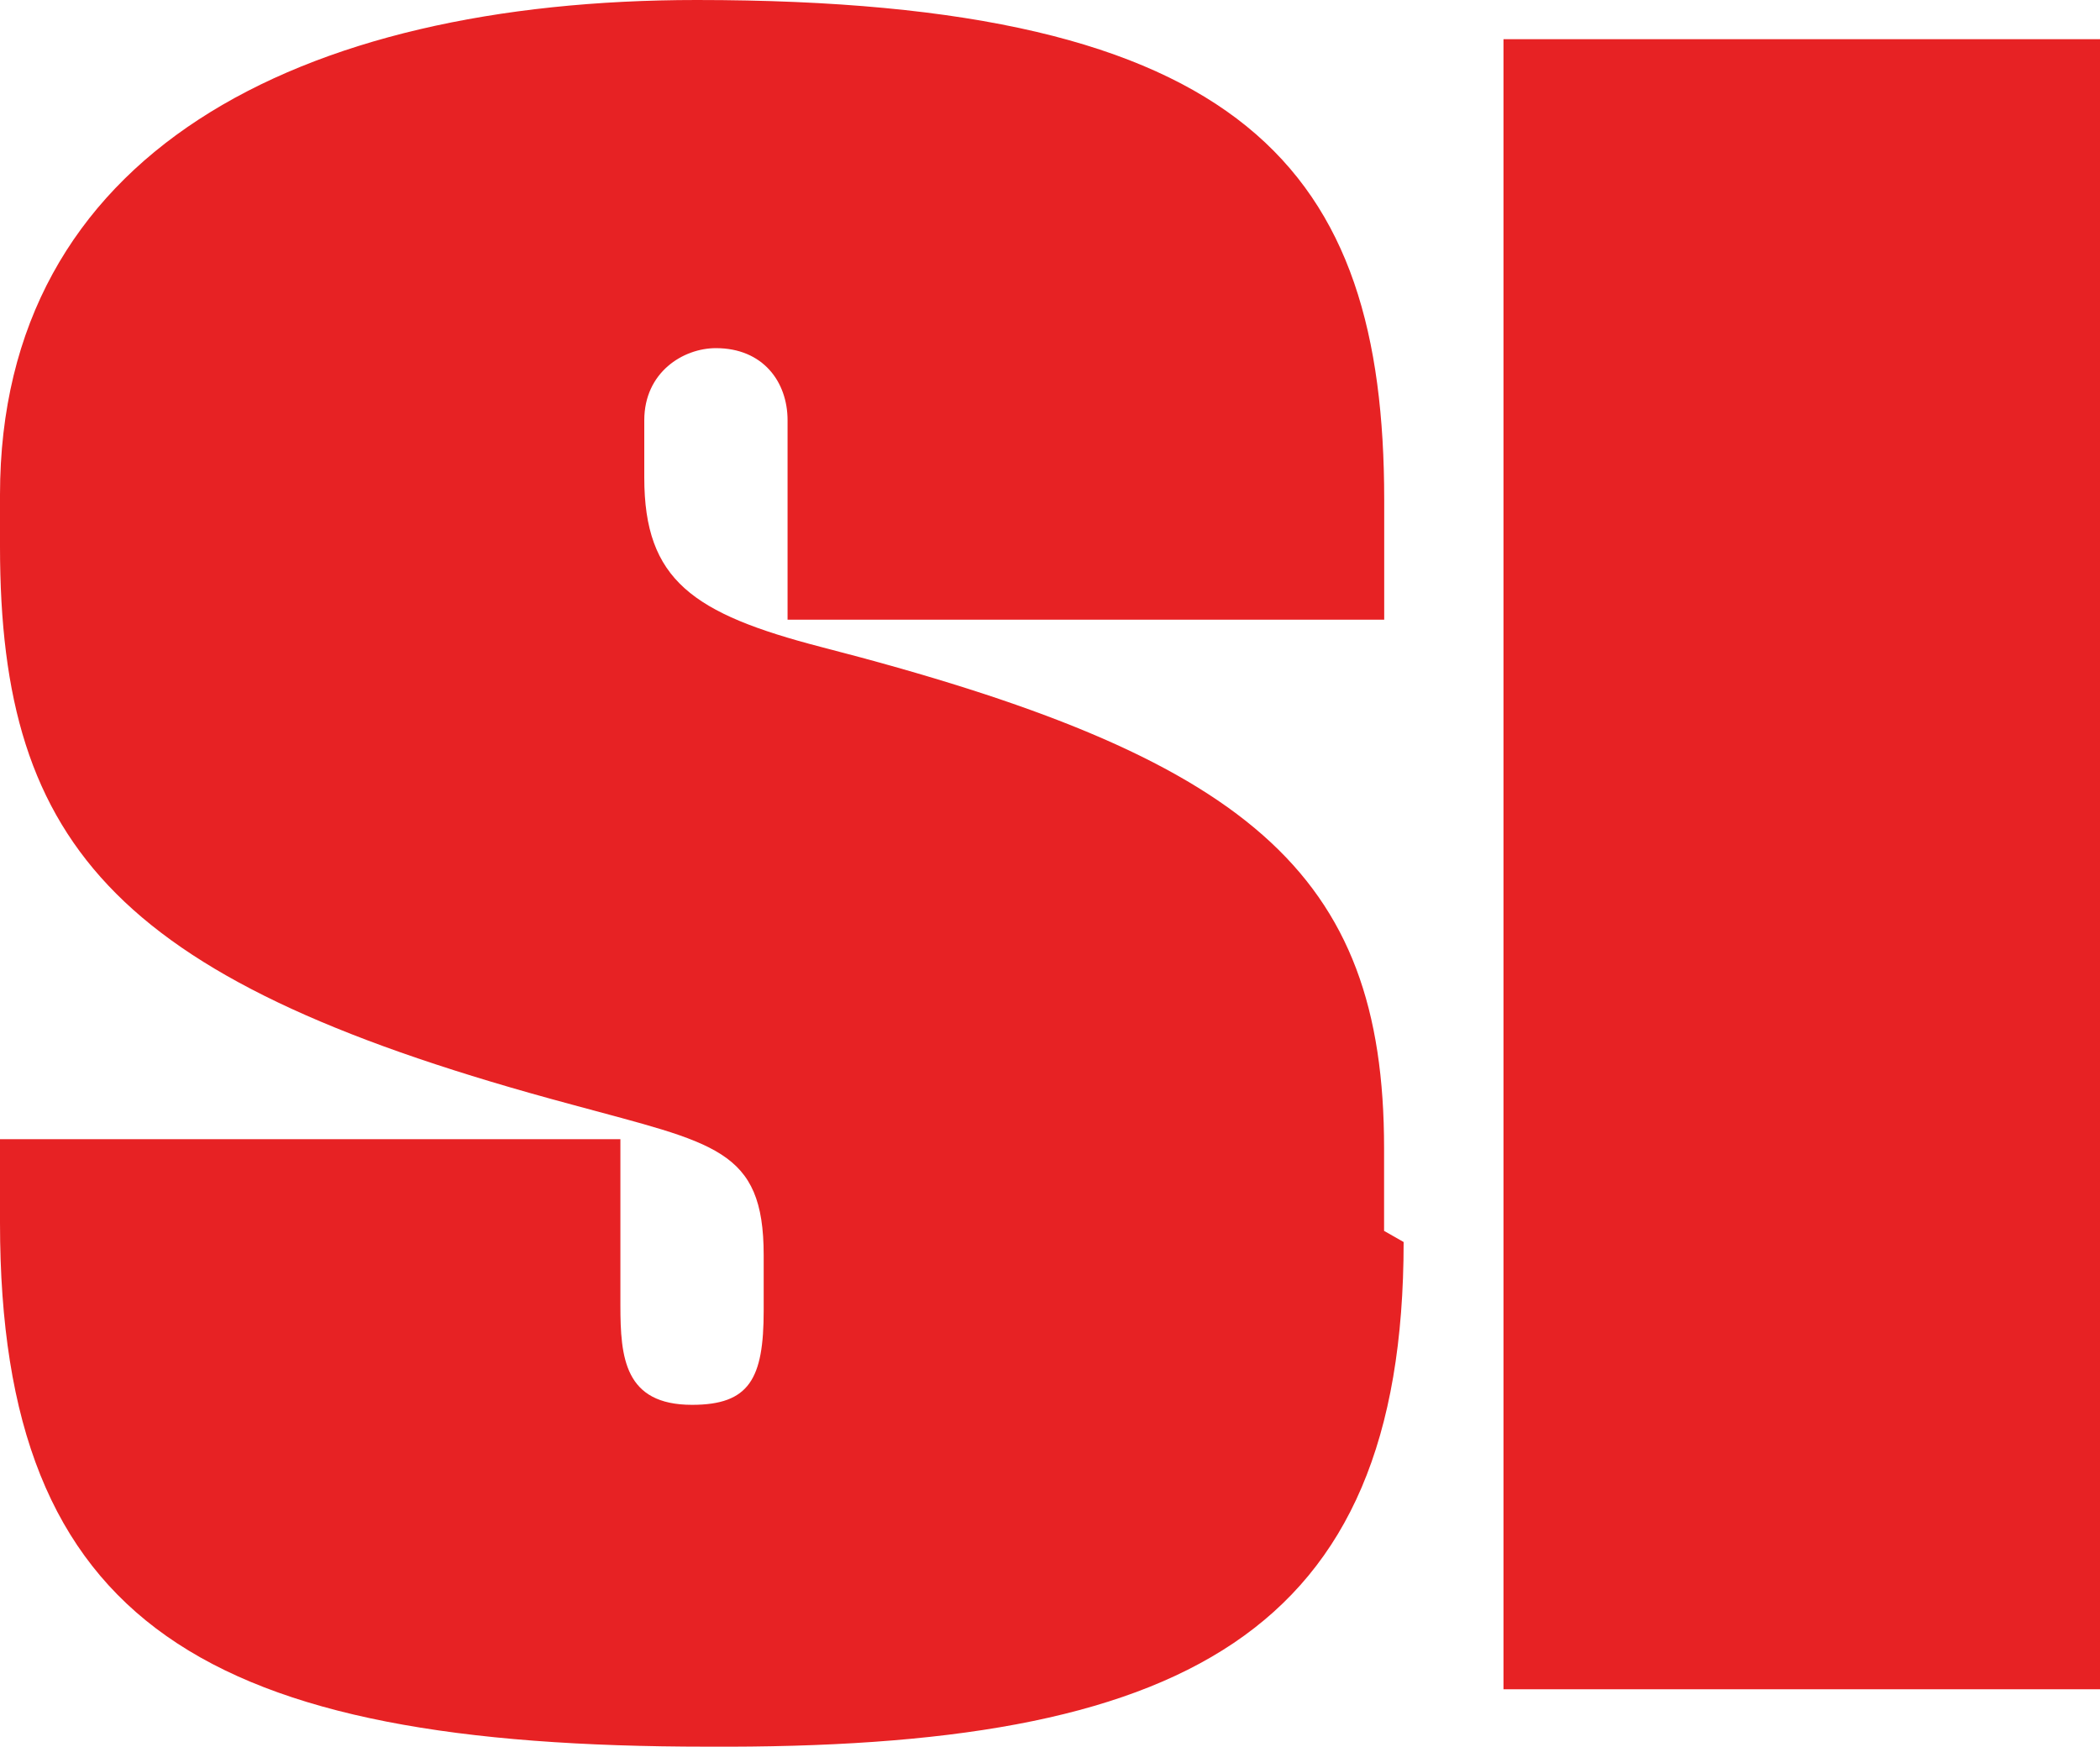
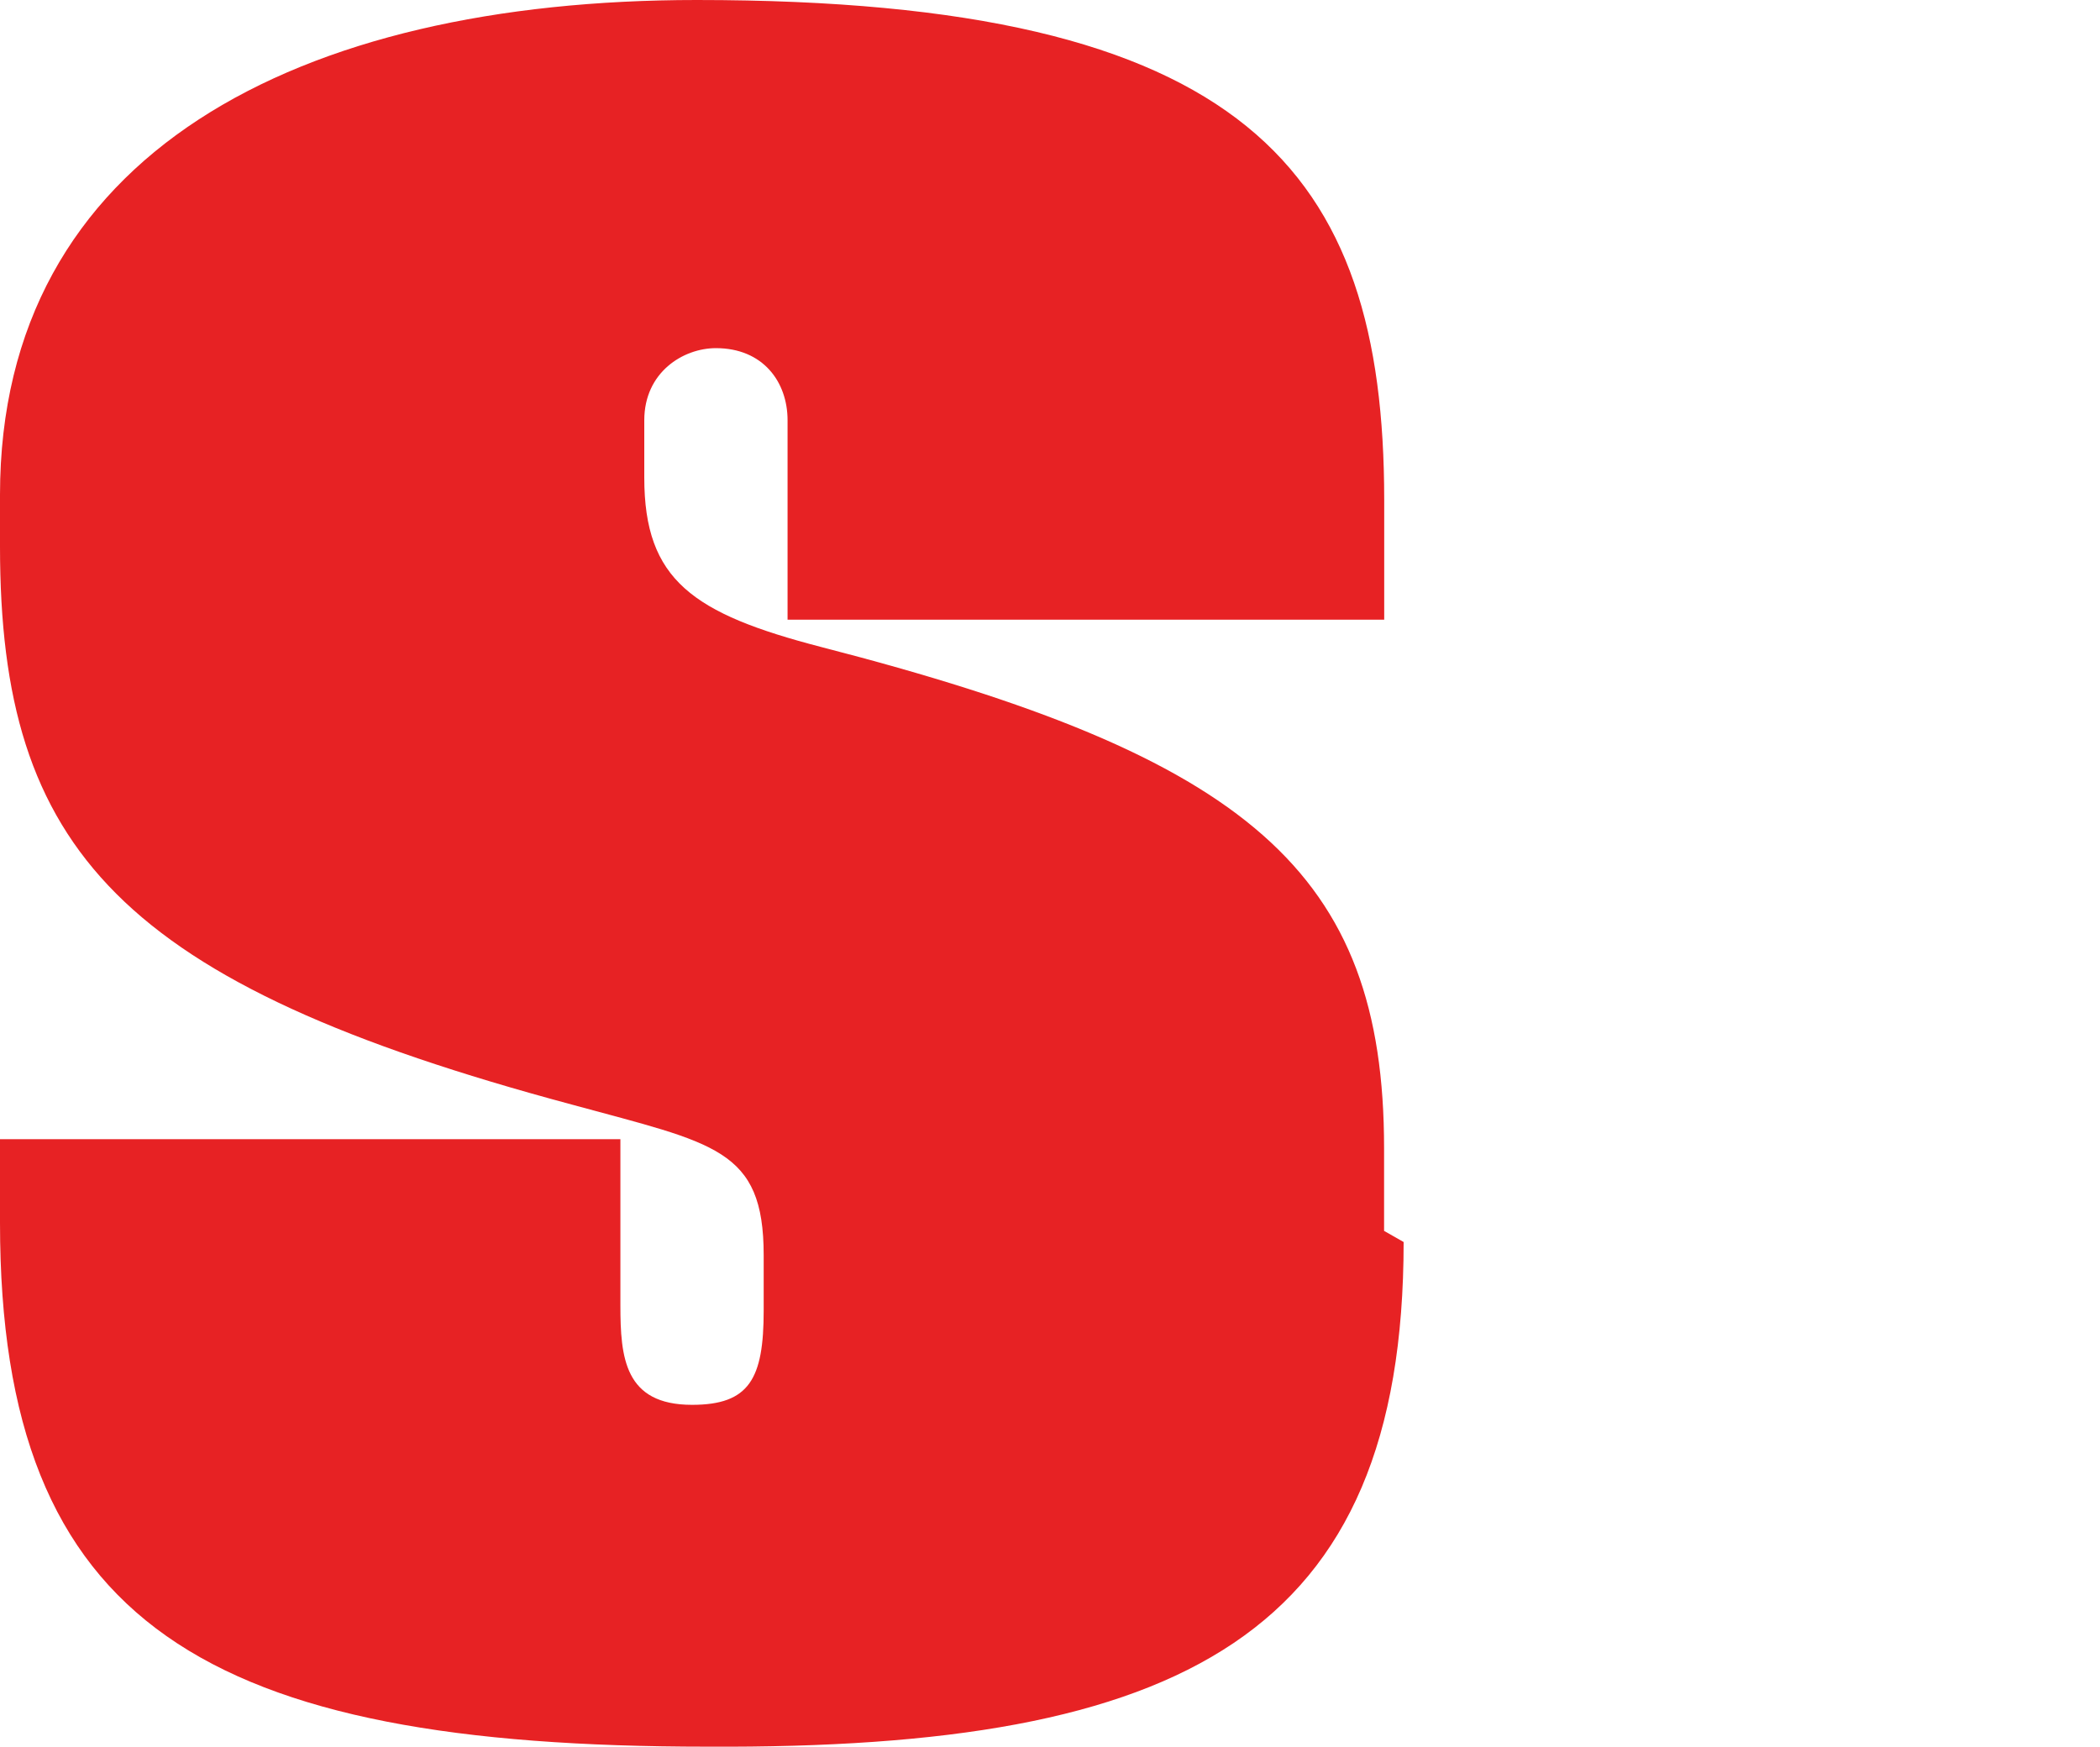
<svg xmlns="http://www.w3.org/2000/svg" id="Layer_1" viewBox="0 0 169.72 141.19">
  <defs>
    <style>.cls-1{fill:#e72224;}</style>
  </defs>
-   <path class="cls-1" d="M121.51,3.17h48.22v133.37h-48.22V3.17h0ZM111.86,99.49v-6.68c0-22.37-10.99-31.63-45.48-40.51-10.39-2.7-14.31-5.41-14.31-13.69v-4.64c0-3.88,3.14-5.83,5.79-5.83,3.8,0,5.79,2.72,5.79,5.83v16.12h48.22v-9.71C111.86,13.78,100.76,0,56.31,0,24.04,0,0,12.43,0,40v4.17c0,24.51,9.65,35.31,46.25,45.12,11.48,3.14,15.47,3.53,15.47,12.16v4.48c0,5.51-1.15,7.62-5.79,7.62-5.46,0-5.79-3.82-5.79-8.05v-13.42H0v6.76c0,32.63,16.84,42.34,57.18,42.34,38.36.2,56.26-8.93,56.26-40.79" />
+   <path class="cls-1" d="M121.51,3.17h48.22h-48.22V3.17h0ZM111.86,99.49v-6.68c0-22.37-10.99-31.63-45.48-40.51-10.39-2.7-14.31-5.41-14.31-13.69v-4.64c0-3.88,3.14-5.83,5.79-5.83,3.8,0,5.79,2.72,5.79,5.83v16.12h48.22v-9.71C111.86,13.78,100.76,0,56.31,0,24.04,0,0,12.43,0,40v4.17c0,24.51,9.65,35.31,46.25,45.12,11.48,3.14,15.47,3.53,15.47,12.16v4.48c0,5.51-1.15,7.62-5.79,7.62-5.46,0-5.79-3.82-5.79-8.05v-13.42H0v6.76c0,32.63,16.84,42.34,57.18,42.34,38.36.2,56.26-8.93,56.26-40.79" />
</svg>